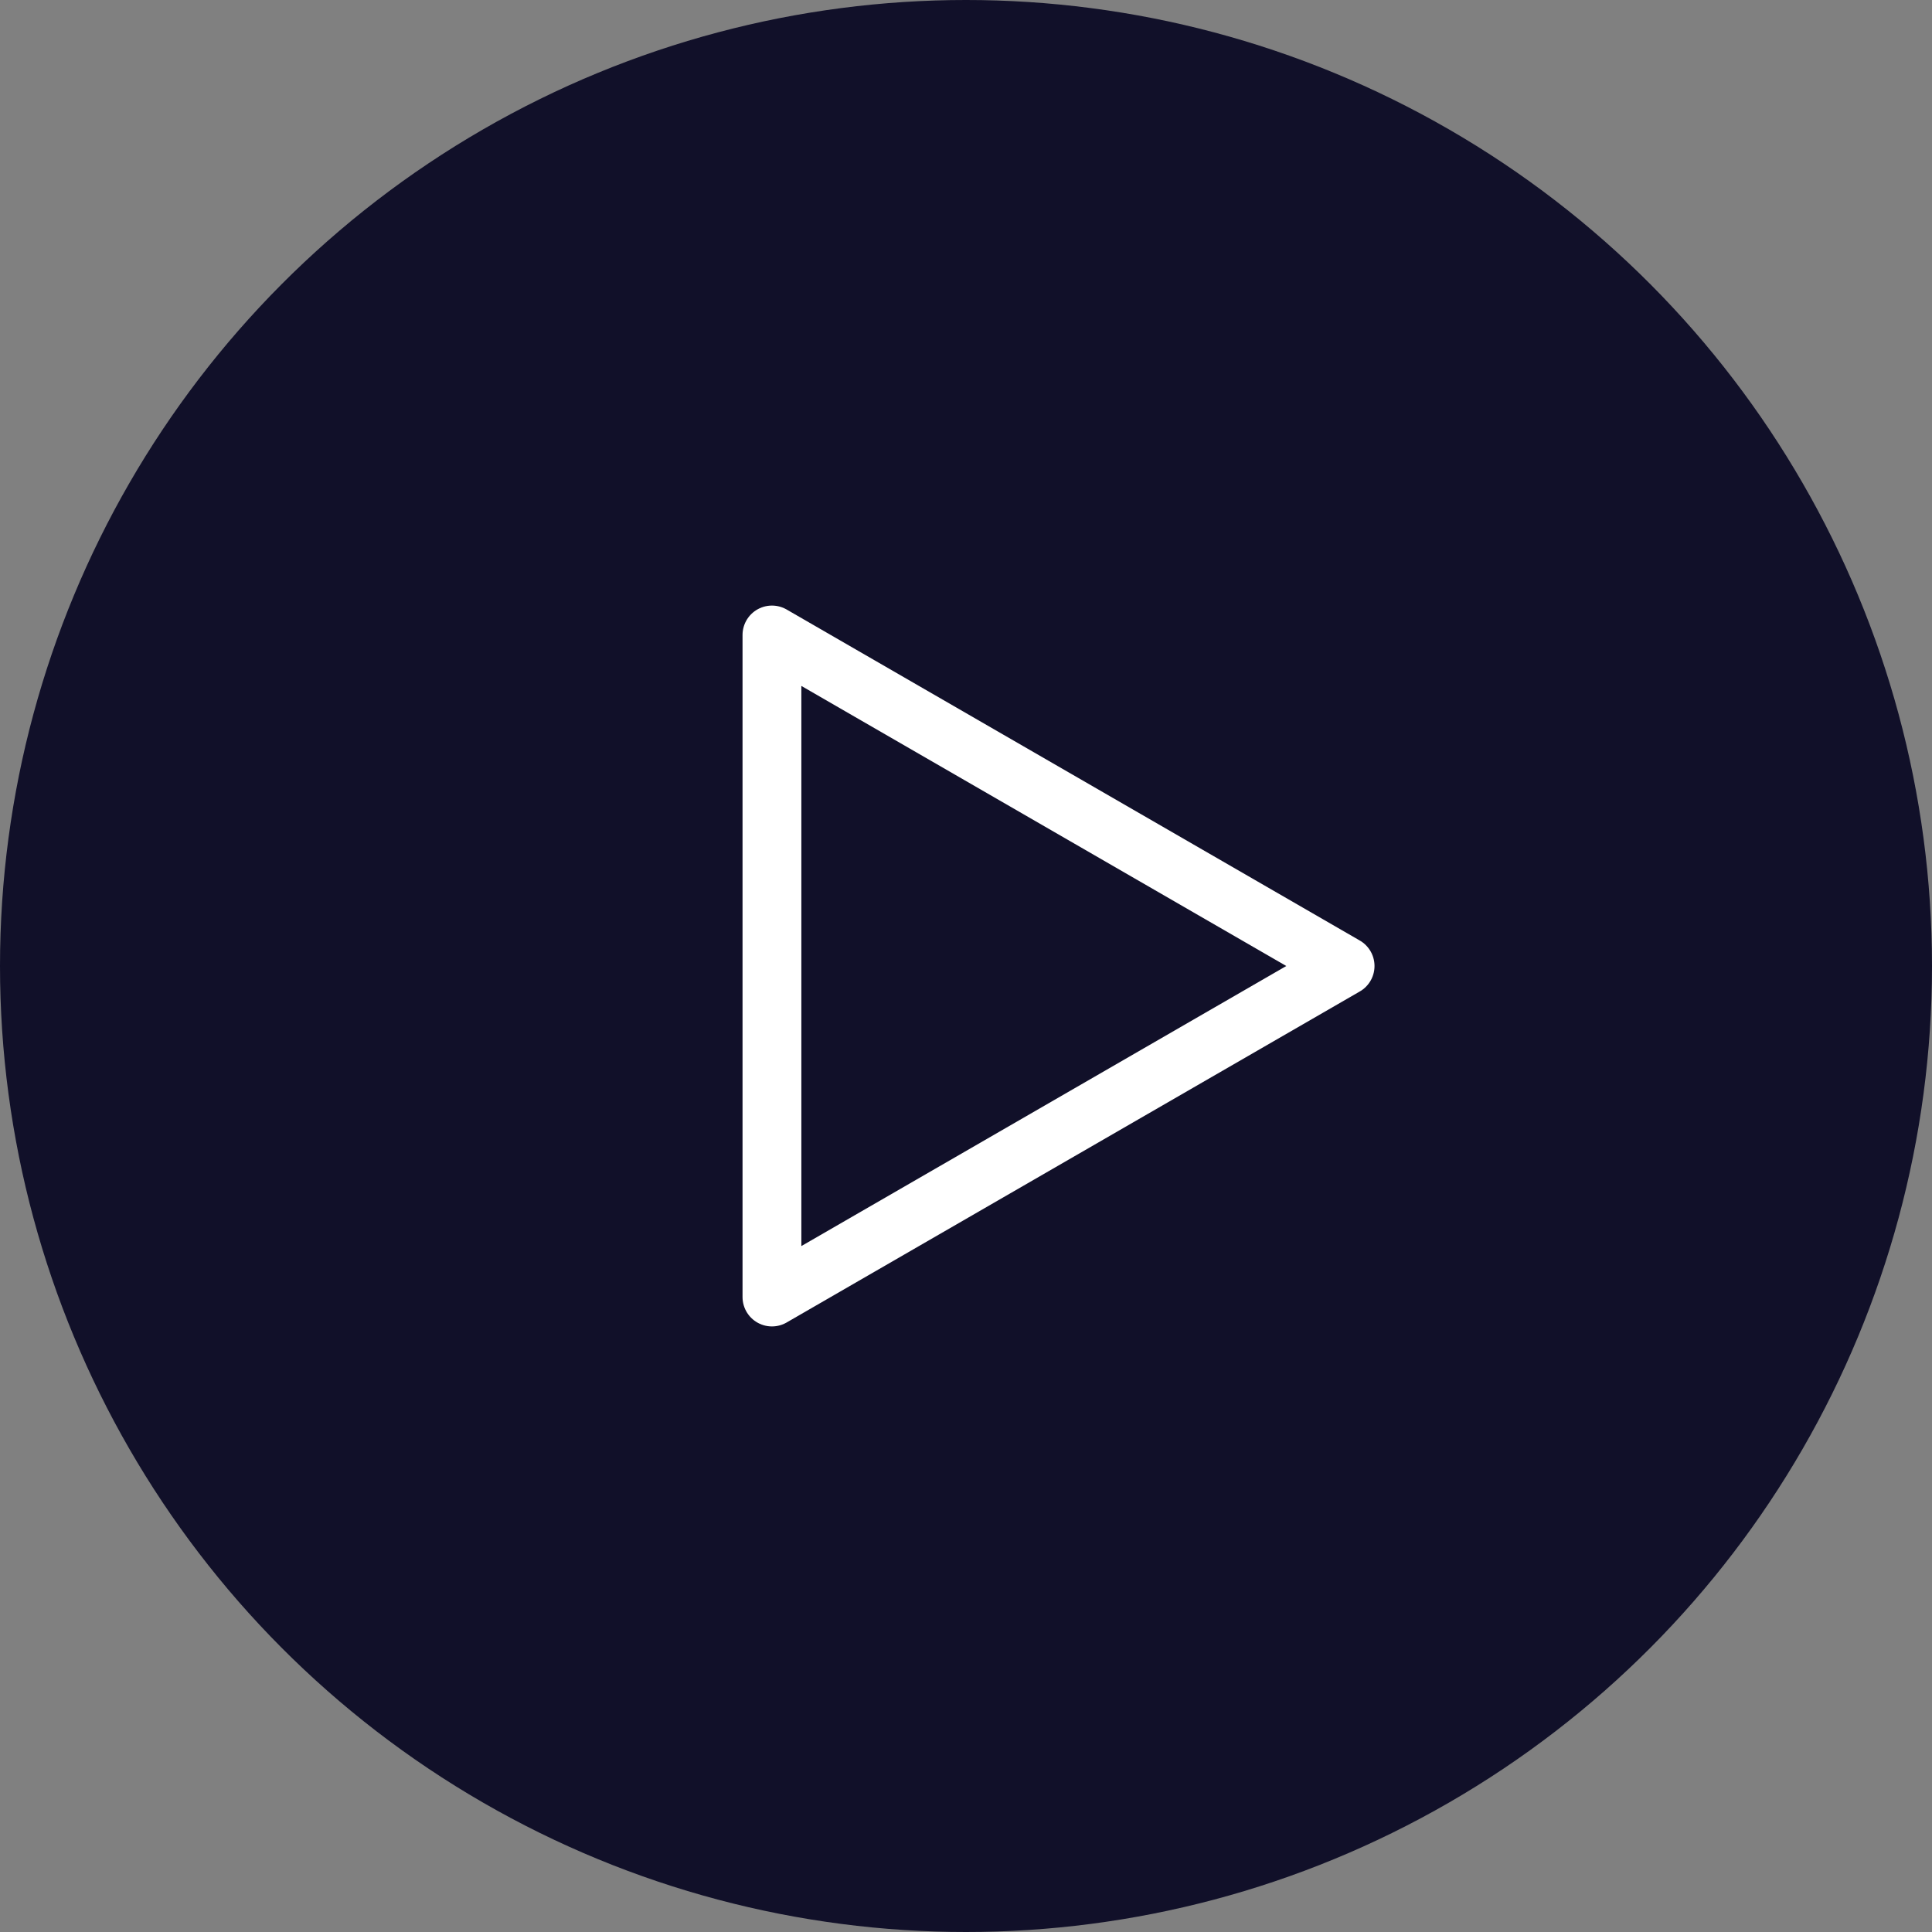
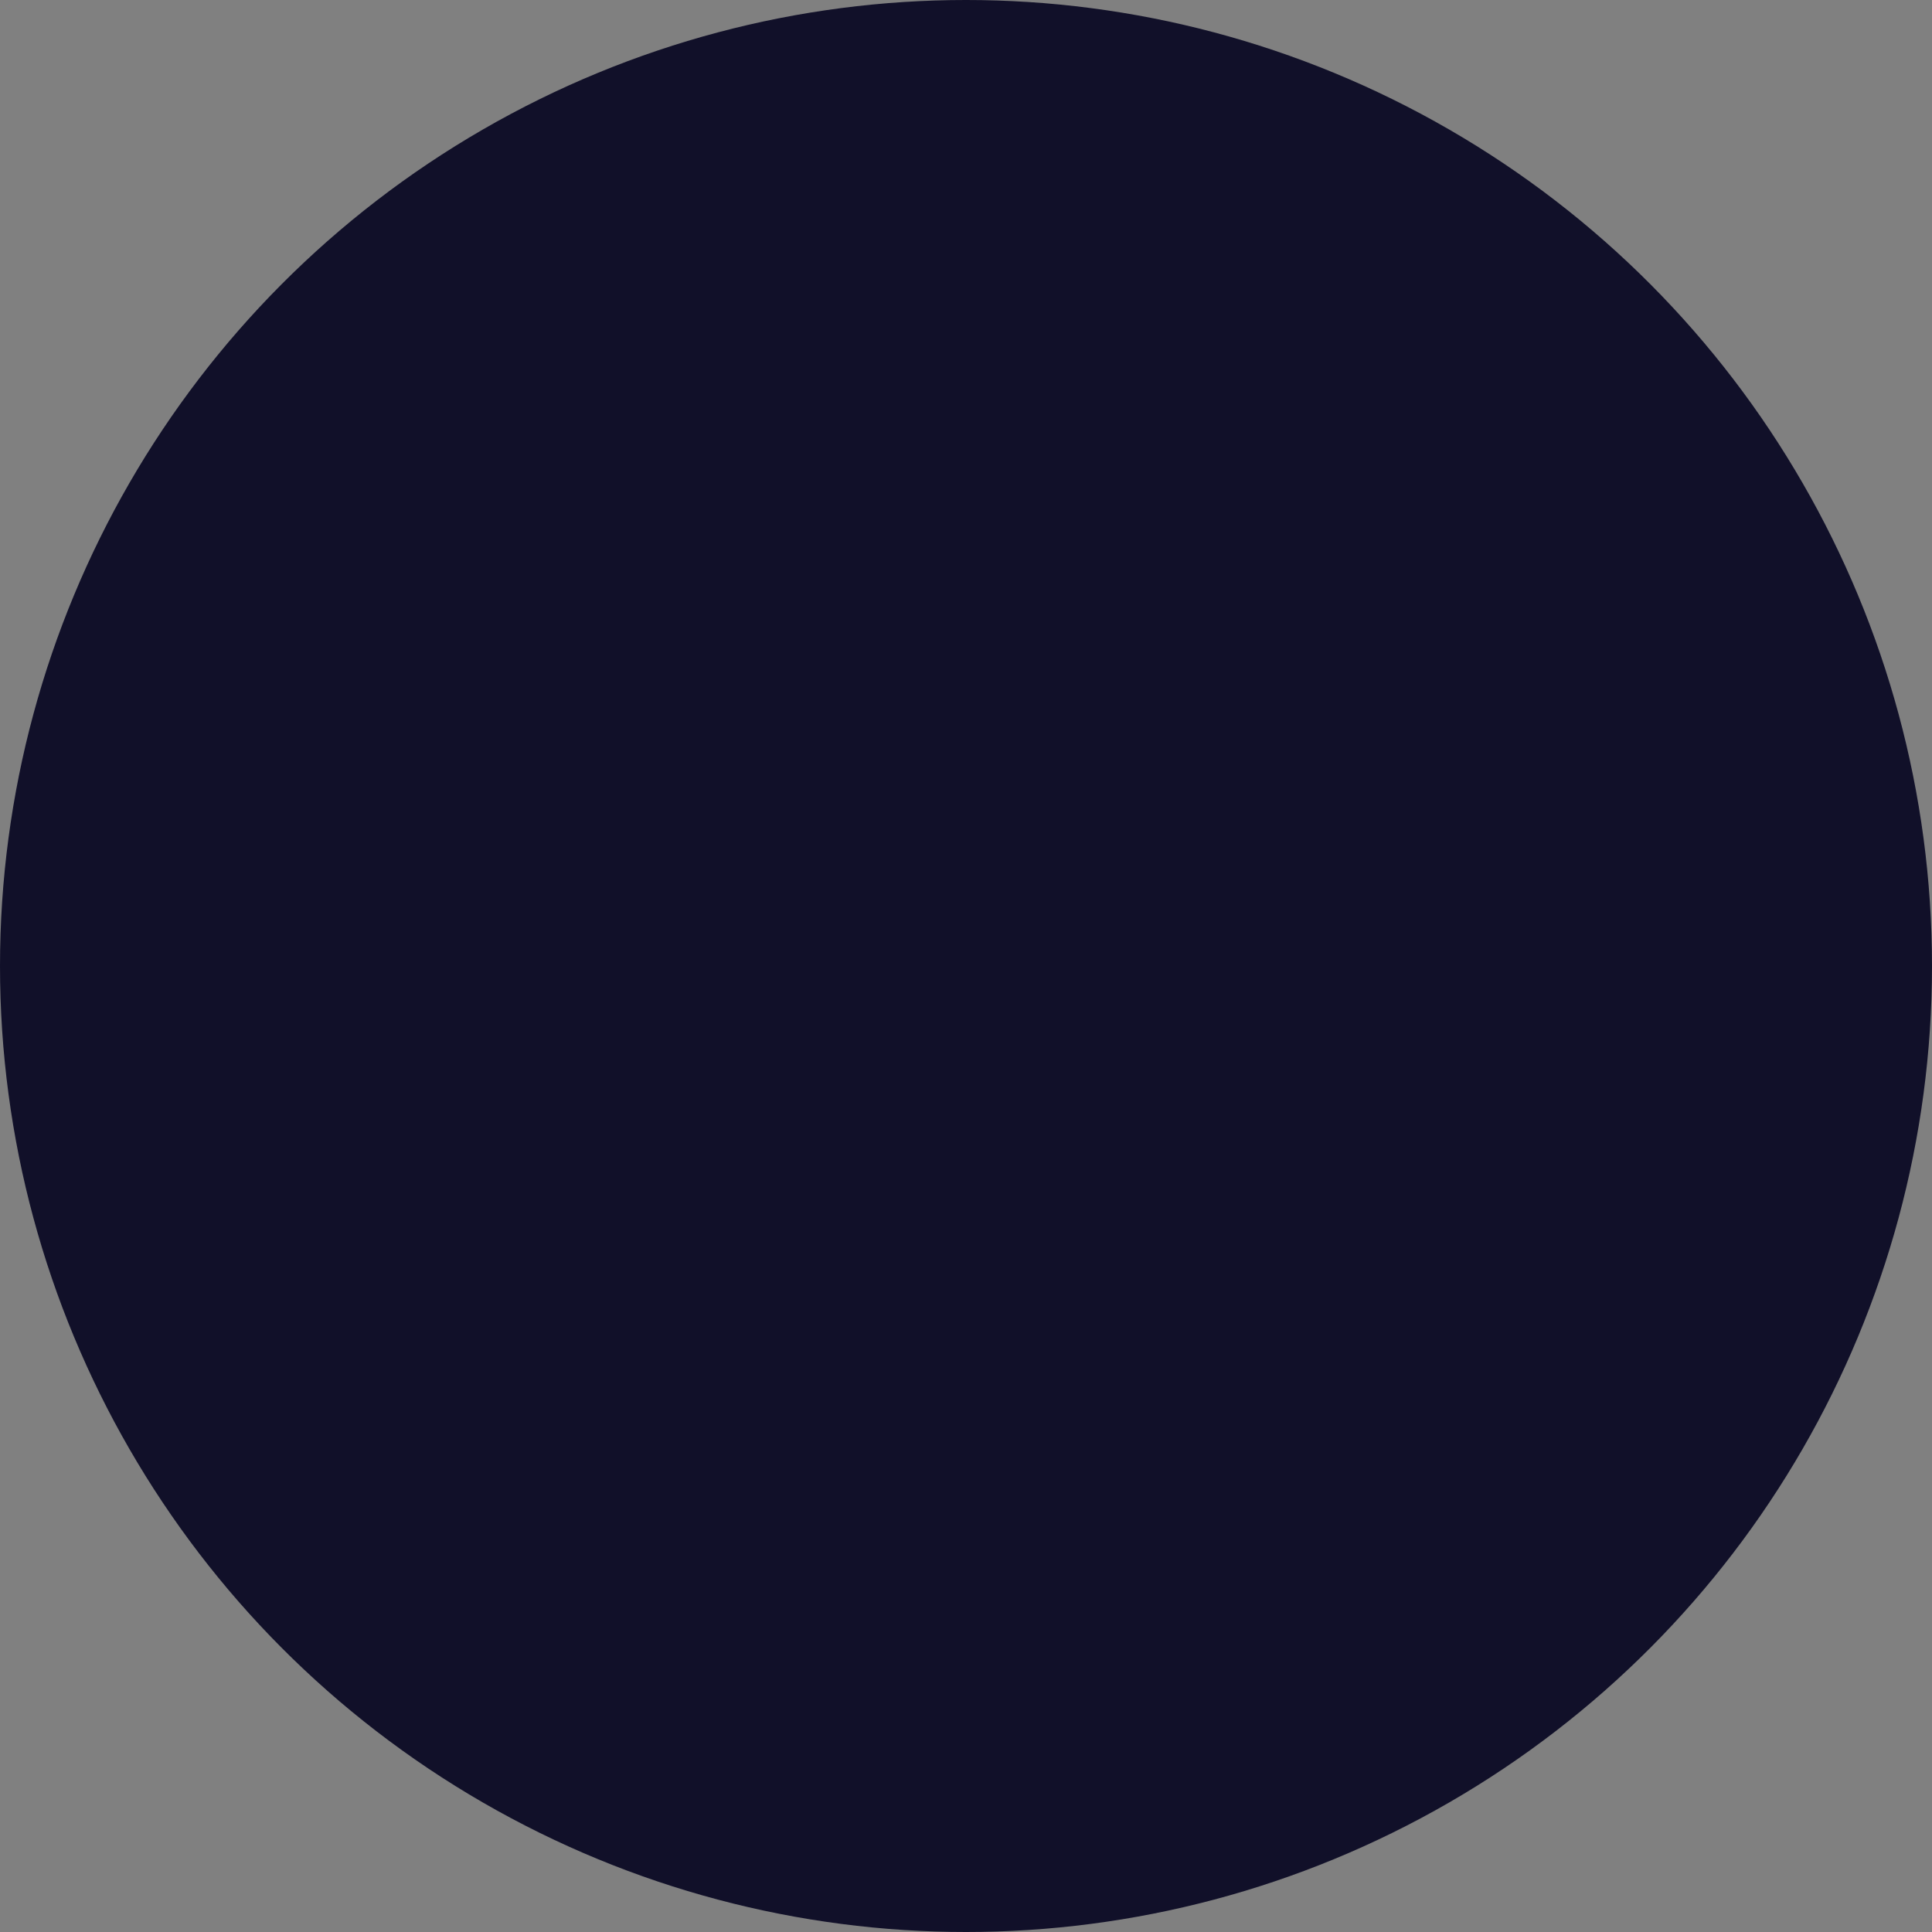
<svg xmlns="http://www.w3.org/2000/svg" viewBox="0 0 45 45">
  <rect x="0" y="0" width="45" height="45" fill="#808080" stroke="none" />
  <defs>
    <style>.cls-1{fill:#111029;}.cls-2{fill:none;stroke:#fff;stroke-linecap:round;stroke-linejoin:round;stroke-width:1.37px;}</style>
  </defs>
  <title>icon_svgAsset 15</title>
  <g id="Layer_2" data-name="Layer 2">
    <g id="Layer_1-2" data-name="Layer 1">
      <circle class="cls-1" cx="22.5" cy="22.5" r="22.5" />
-       <polygon class="cls-2" points="17.98 14.79 17.98 30.21 31.33 22.5 17.98 14.79" />
    </g>
  </g>
</svg>